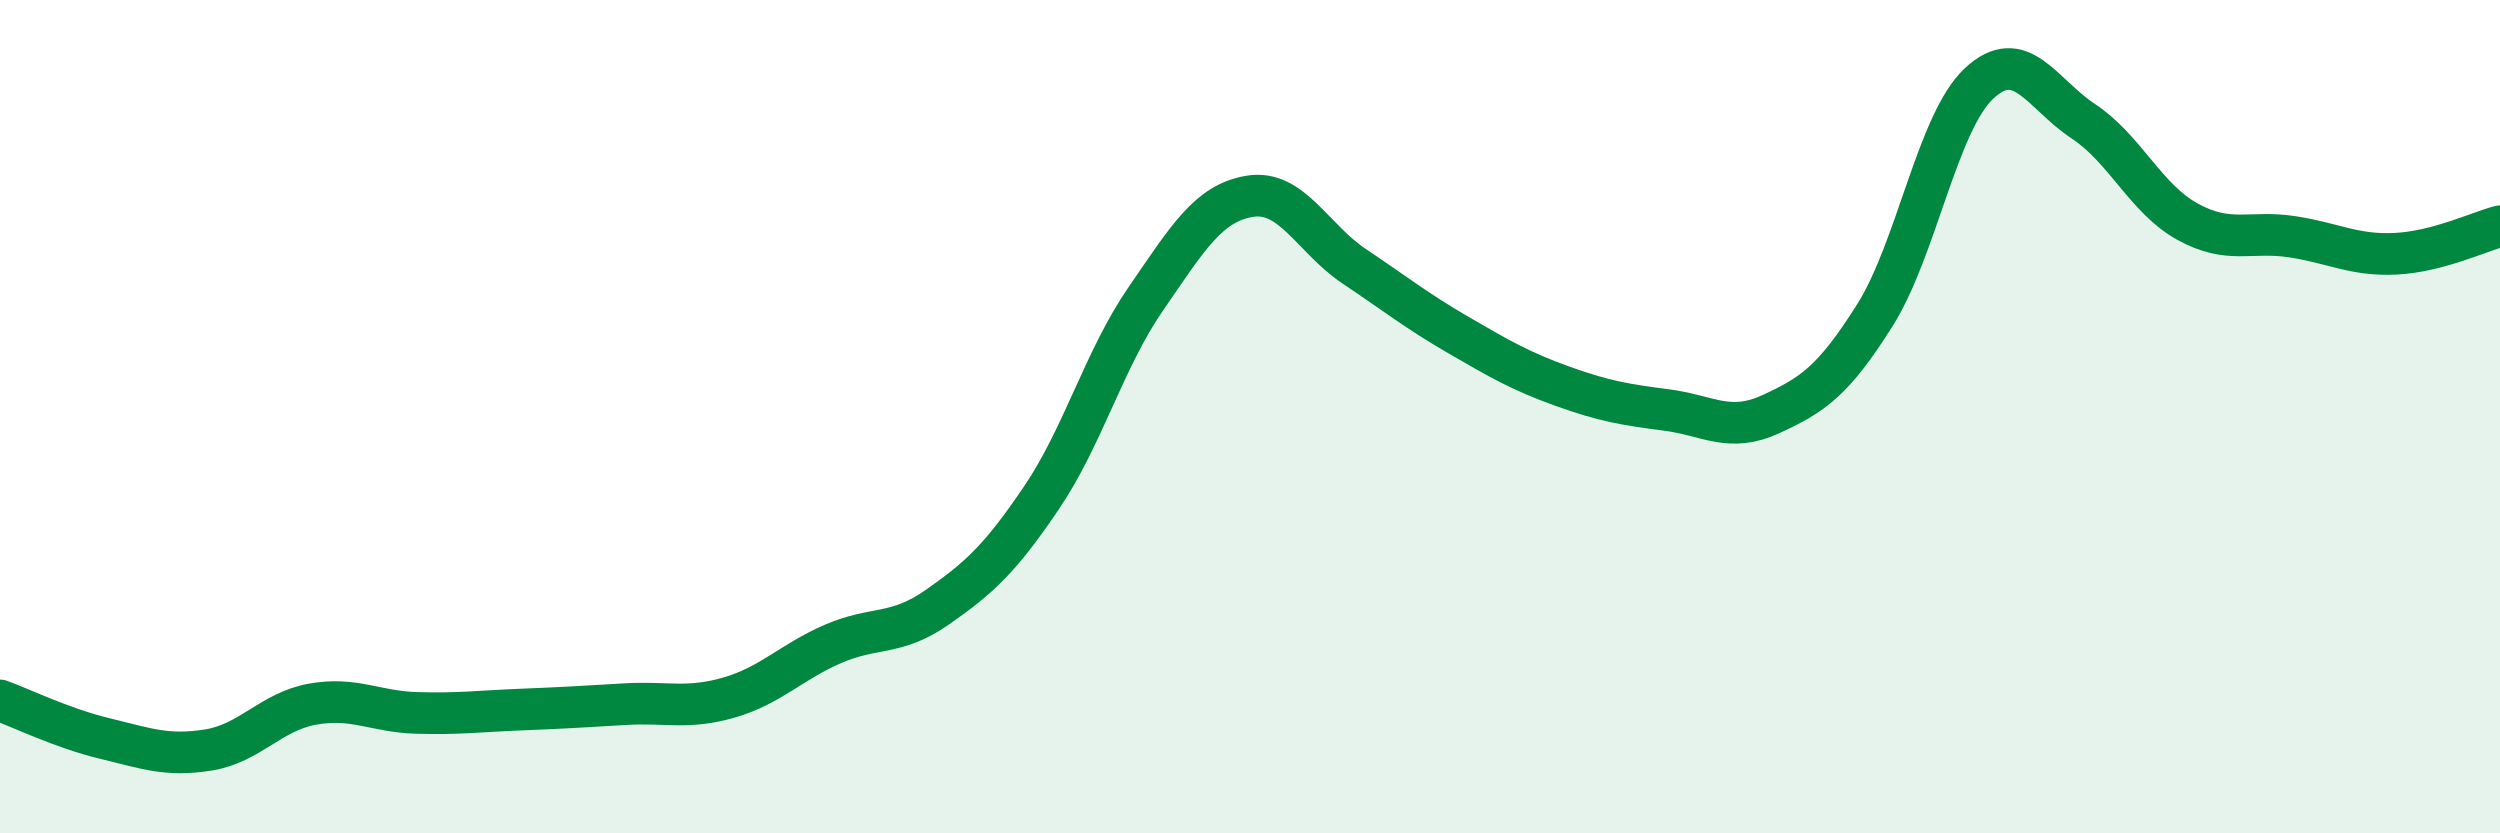
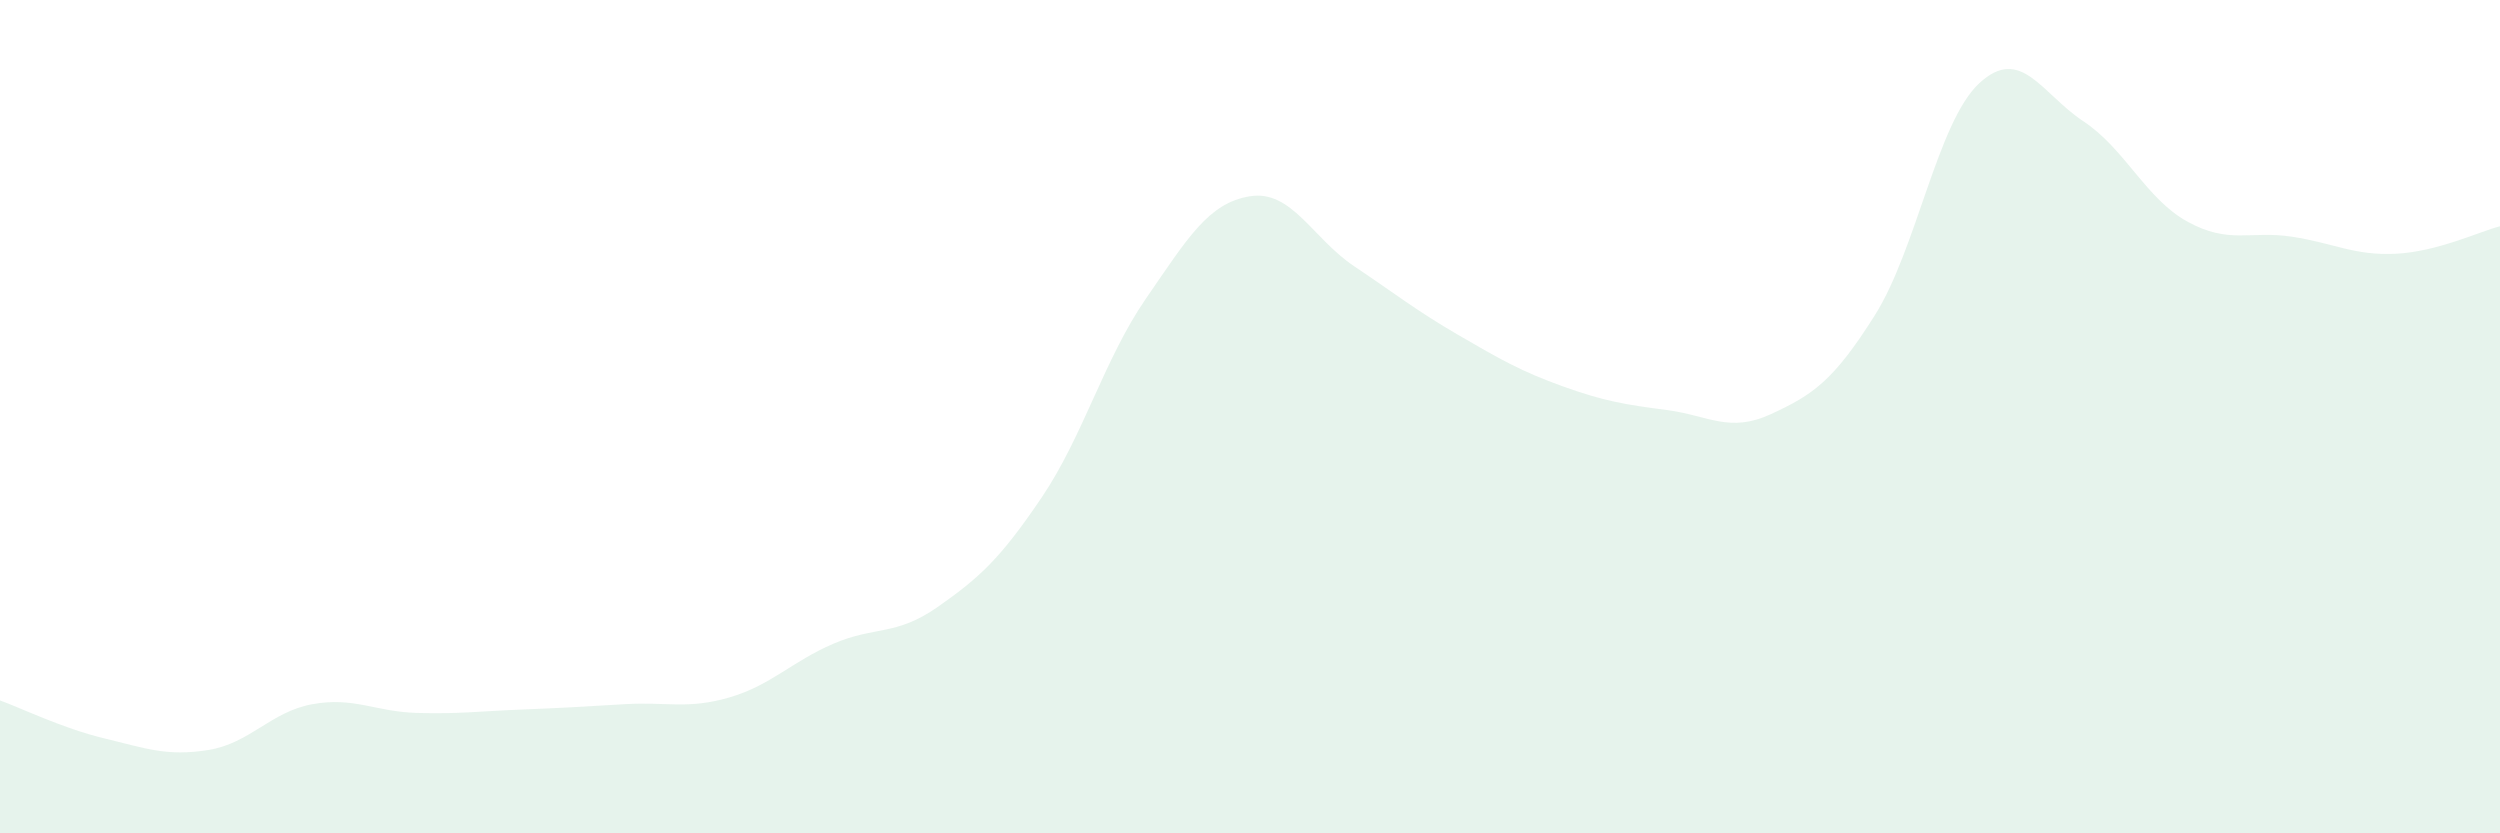
<svg xmlns="http://www.w3.org/2000/svg" width="60" height="20" viewBox="0 0 60 20">
  <path d="M 0,16.81 C 0.5,16.99 1.5,17.48 2.5,17.72 C 3.5,17.96 4,18.16 5,18 C 6,17.84 6.5,17.08 7.5,16.9 C 8.5,16.72 9,17.08 10,17.11 C 11,17.14 11.5,17.07 12.5,17.03 C 13.5,16.99 14,16.96 15,16.9 C 16,16.84 16.5,17.03 17.5,16.74 C 18.5,16.45 19,15.88 20,15.45 C 21,15.02 21.5,15.27 22.5,14.57 C 23.5,13.87 24,13.42 25,11.94 C 26,10.46 26.5,8.62 27.5,7.17 C 28.5,5.72 29,4.87 30,4.71 C 31,4.55 31.5,5.72 32.5,6.39 C 33.5,7.06 34,7.46 35,8.04 C 36,8.62 36.5,8.91 37.5,9.27 C 38.5,9.63 39,9.71 40,9.84 C 41,9.97 41.5,10.4 42.5,9.94 C 43.5,9.48 44,9.15 45,7.56 C 46,5.97 46.5,2.93 47.5,2 C 48.5,1.07 49,2.25 50,2.91 C 51,3.57 51.5,4.77 52.5,5.32 C 53.5,5.87 54,5.53 55,5.68 C 56,5.83 56.5,6.14 57.5,6.09 C 58.5,6.04 59.5,5.56 60,5.43L60 20L0 20Z" fill="#008740" opacity="0.1" stroke-linecap="round" stroke-linejoin="round" />
-   <path d="M 0,16.81 C 0.5,16.99 1.5,17.48 2.5,17.72 C 3.5,17.96 4,18.16 5,18 C 6,17.84 6.5,17.08 7.5,16.9 C 8.5,16.72 9,17.08 10,17.11 C 11,17.14 11.5,17.07 12.5,17.03 C 13.5,16.99 14,16.96 15,16.9 C 16,16.84 16.5,17.03 17.5,16.74 C 18.5,16.45 19,15.88 20,15.45 C 21,15.02 21.5,15.27 22.5,14.57 C 23.5,13.87 24,13.42 25,11.94 C 26,10.46 26.5,8.62 27.5,7.17 C 28.5,5.72 29,4.87 30,4.71 C 31,4.55 31.5,5.72 32.5,6.39 C 33.5,7.06 34,7.46 35,8.04 C 36,8.62 36.5,8.91 37.5,9.27 C 38.5,9.63 39,9.71 40,9.84 C 41,9.97 41.5,10.4 42.5,9.94 C 43.5,9.48 44,9.15 45,7.56 C 46,5.97 46.5,2.93 47.5,2 C 48.5,1.07 49,2.25 50,2.91 C 51,3.57 51.5,4.77 52.5,5.32 C 53.5,5.87 54,5.53 55,5.68 C 56,5.83 56.5,6.14 57.5,6.09 C 58.5,6.04 59.5,5.56 60,5.43" stroke="#008740" stroke-width="1" fill="none" stroke-linecap="round" stroke-linejoin="round" />
</svg>